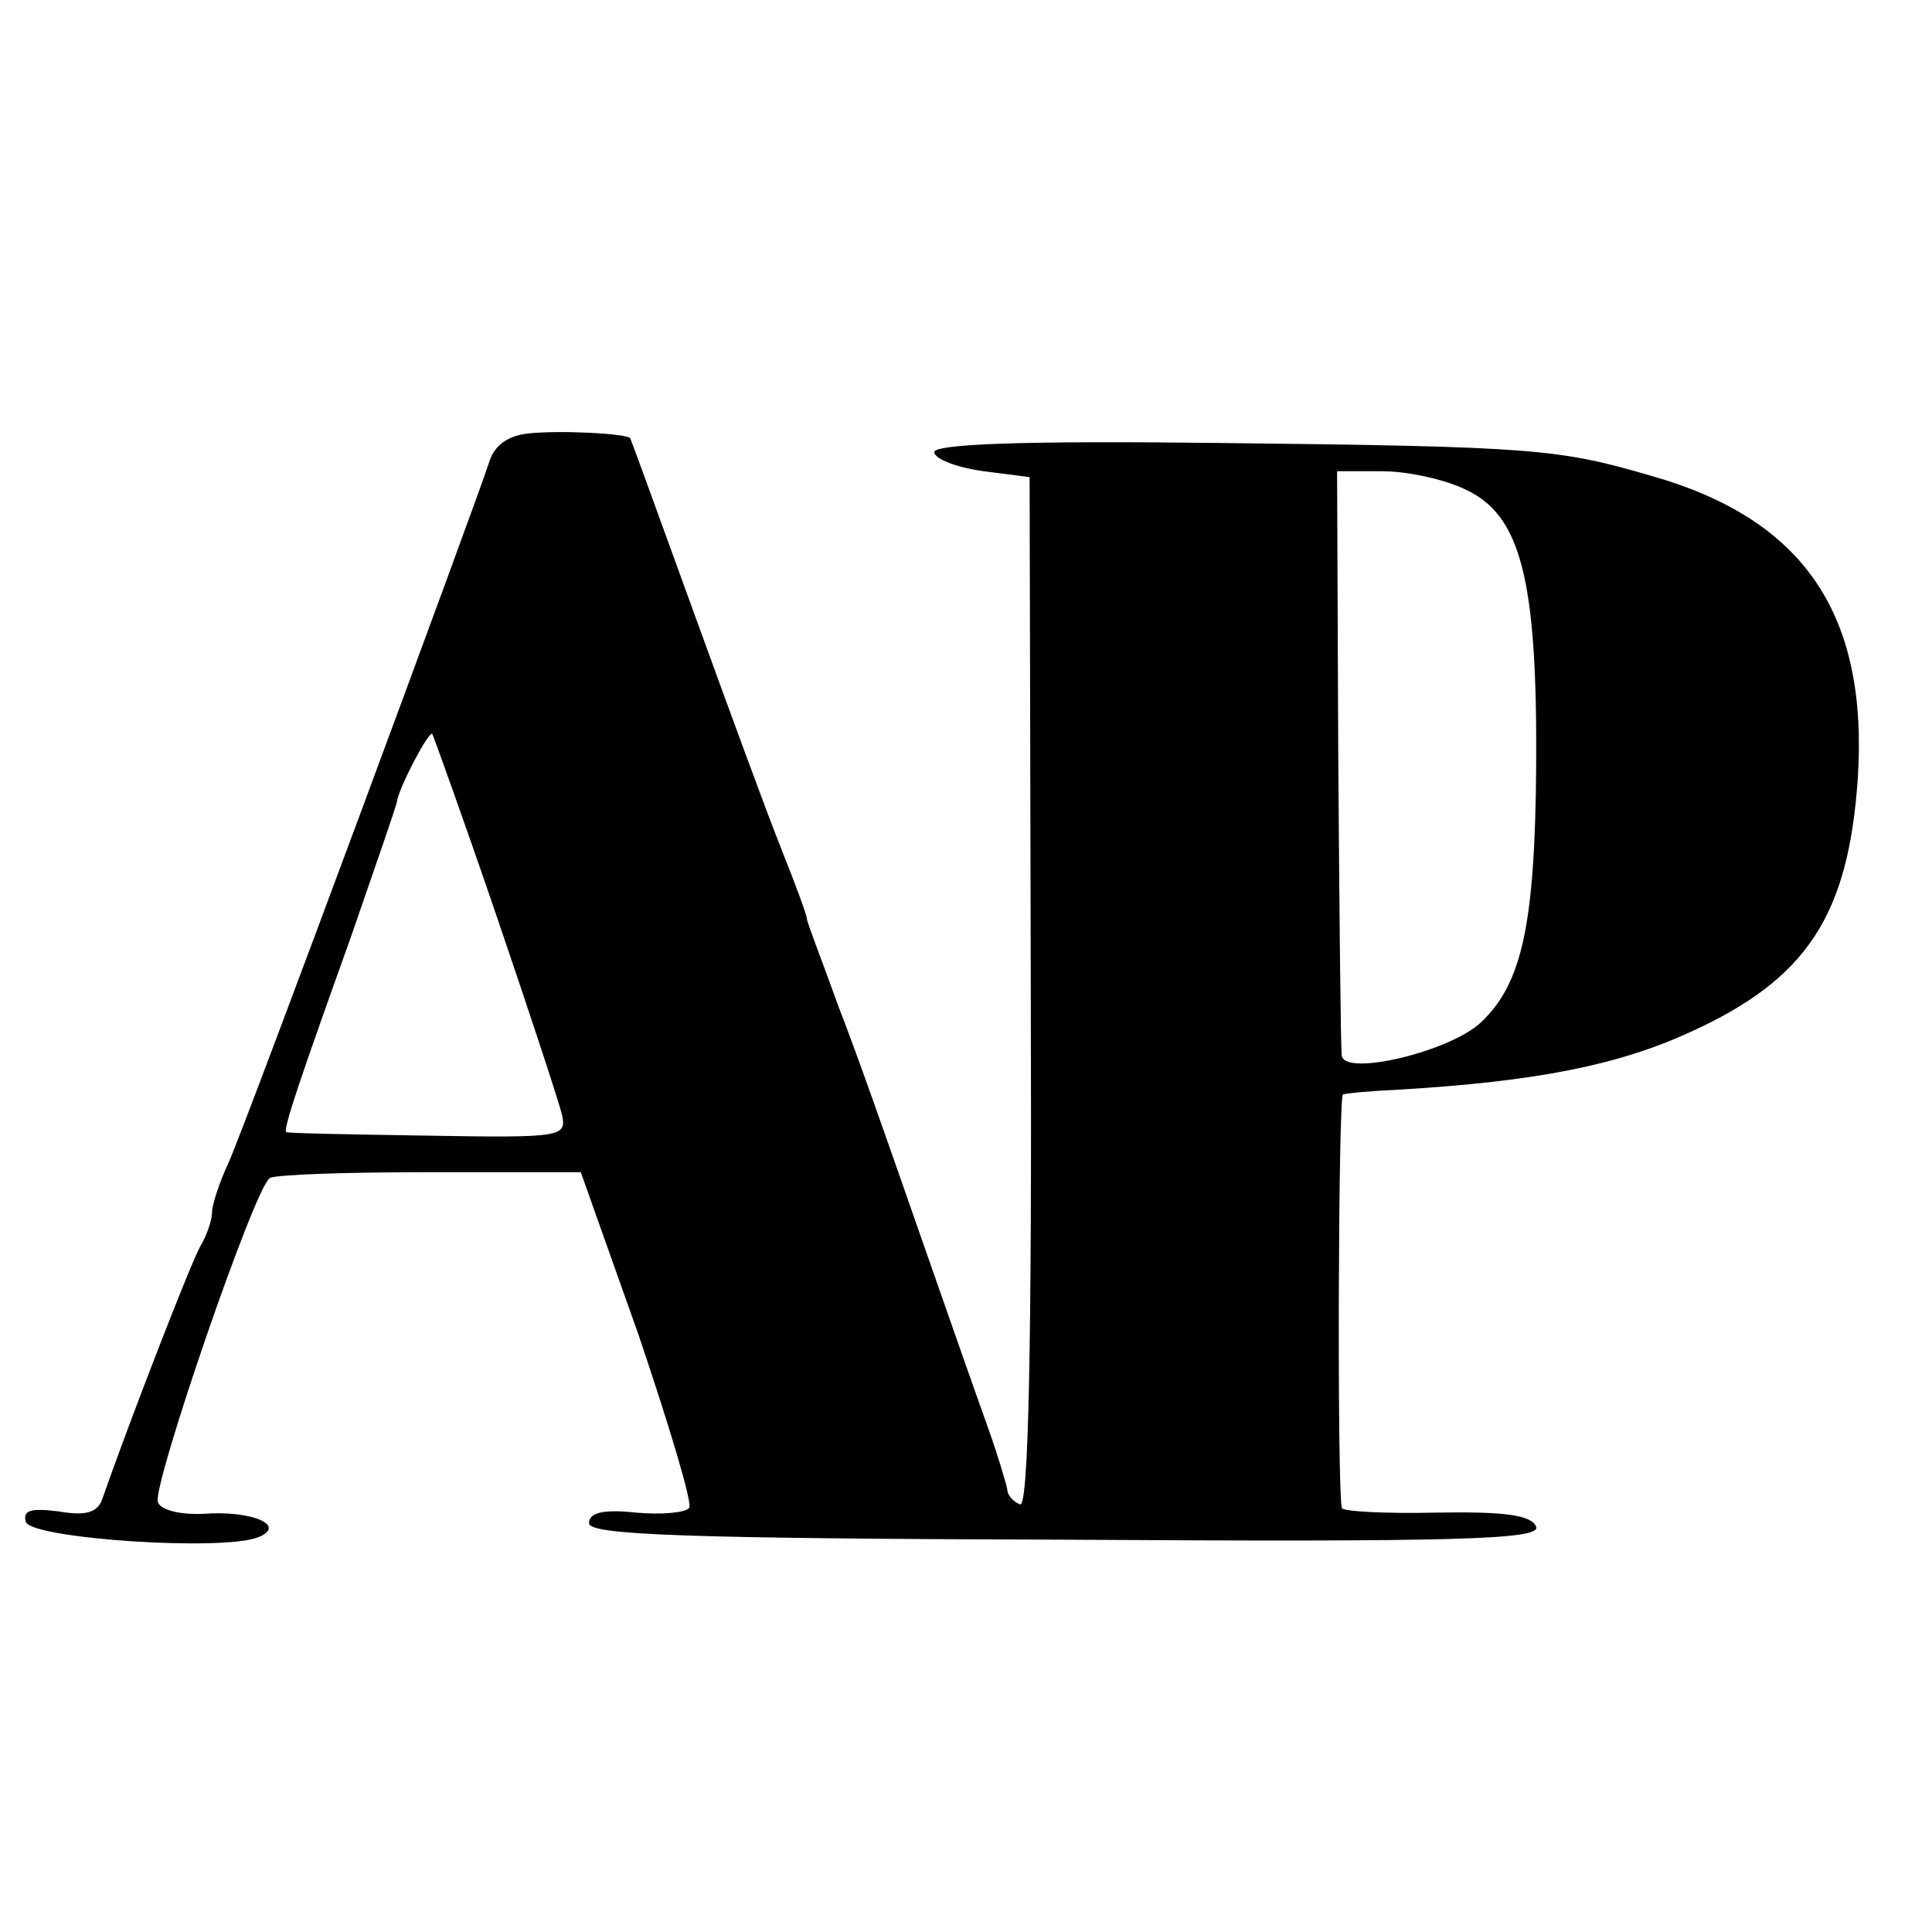
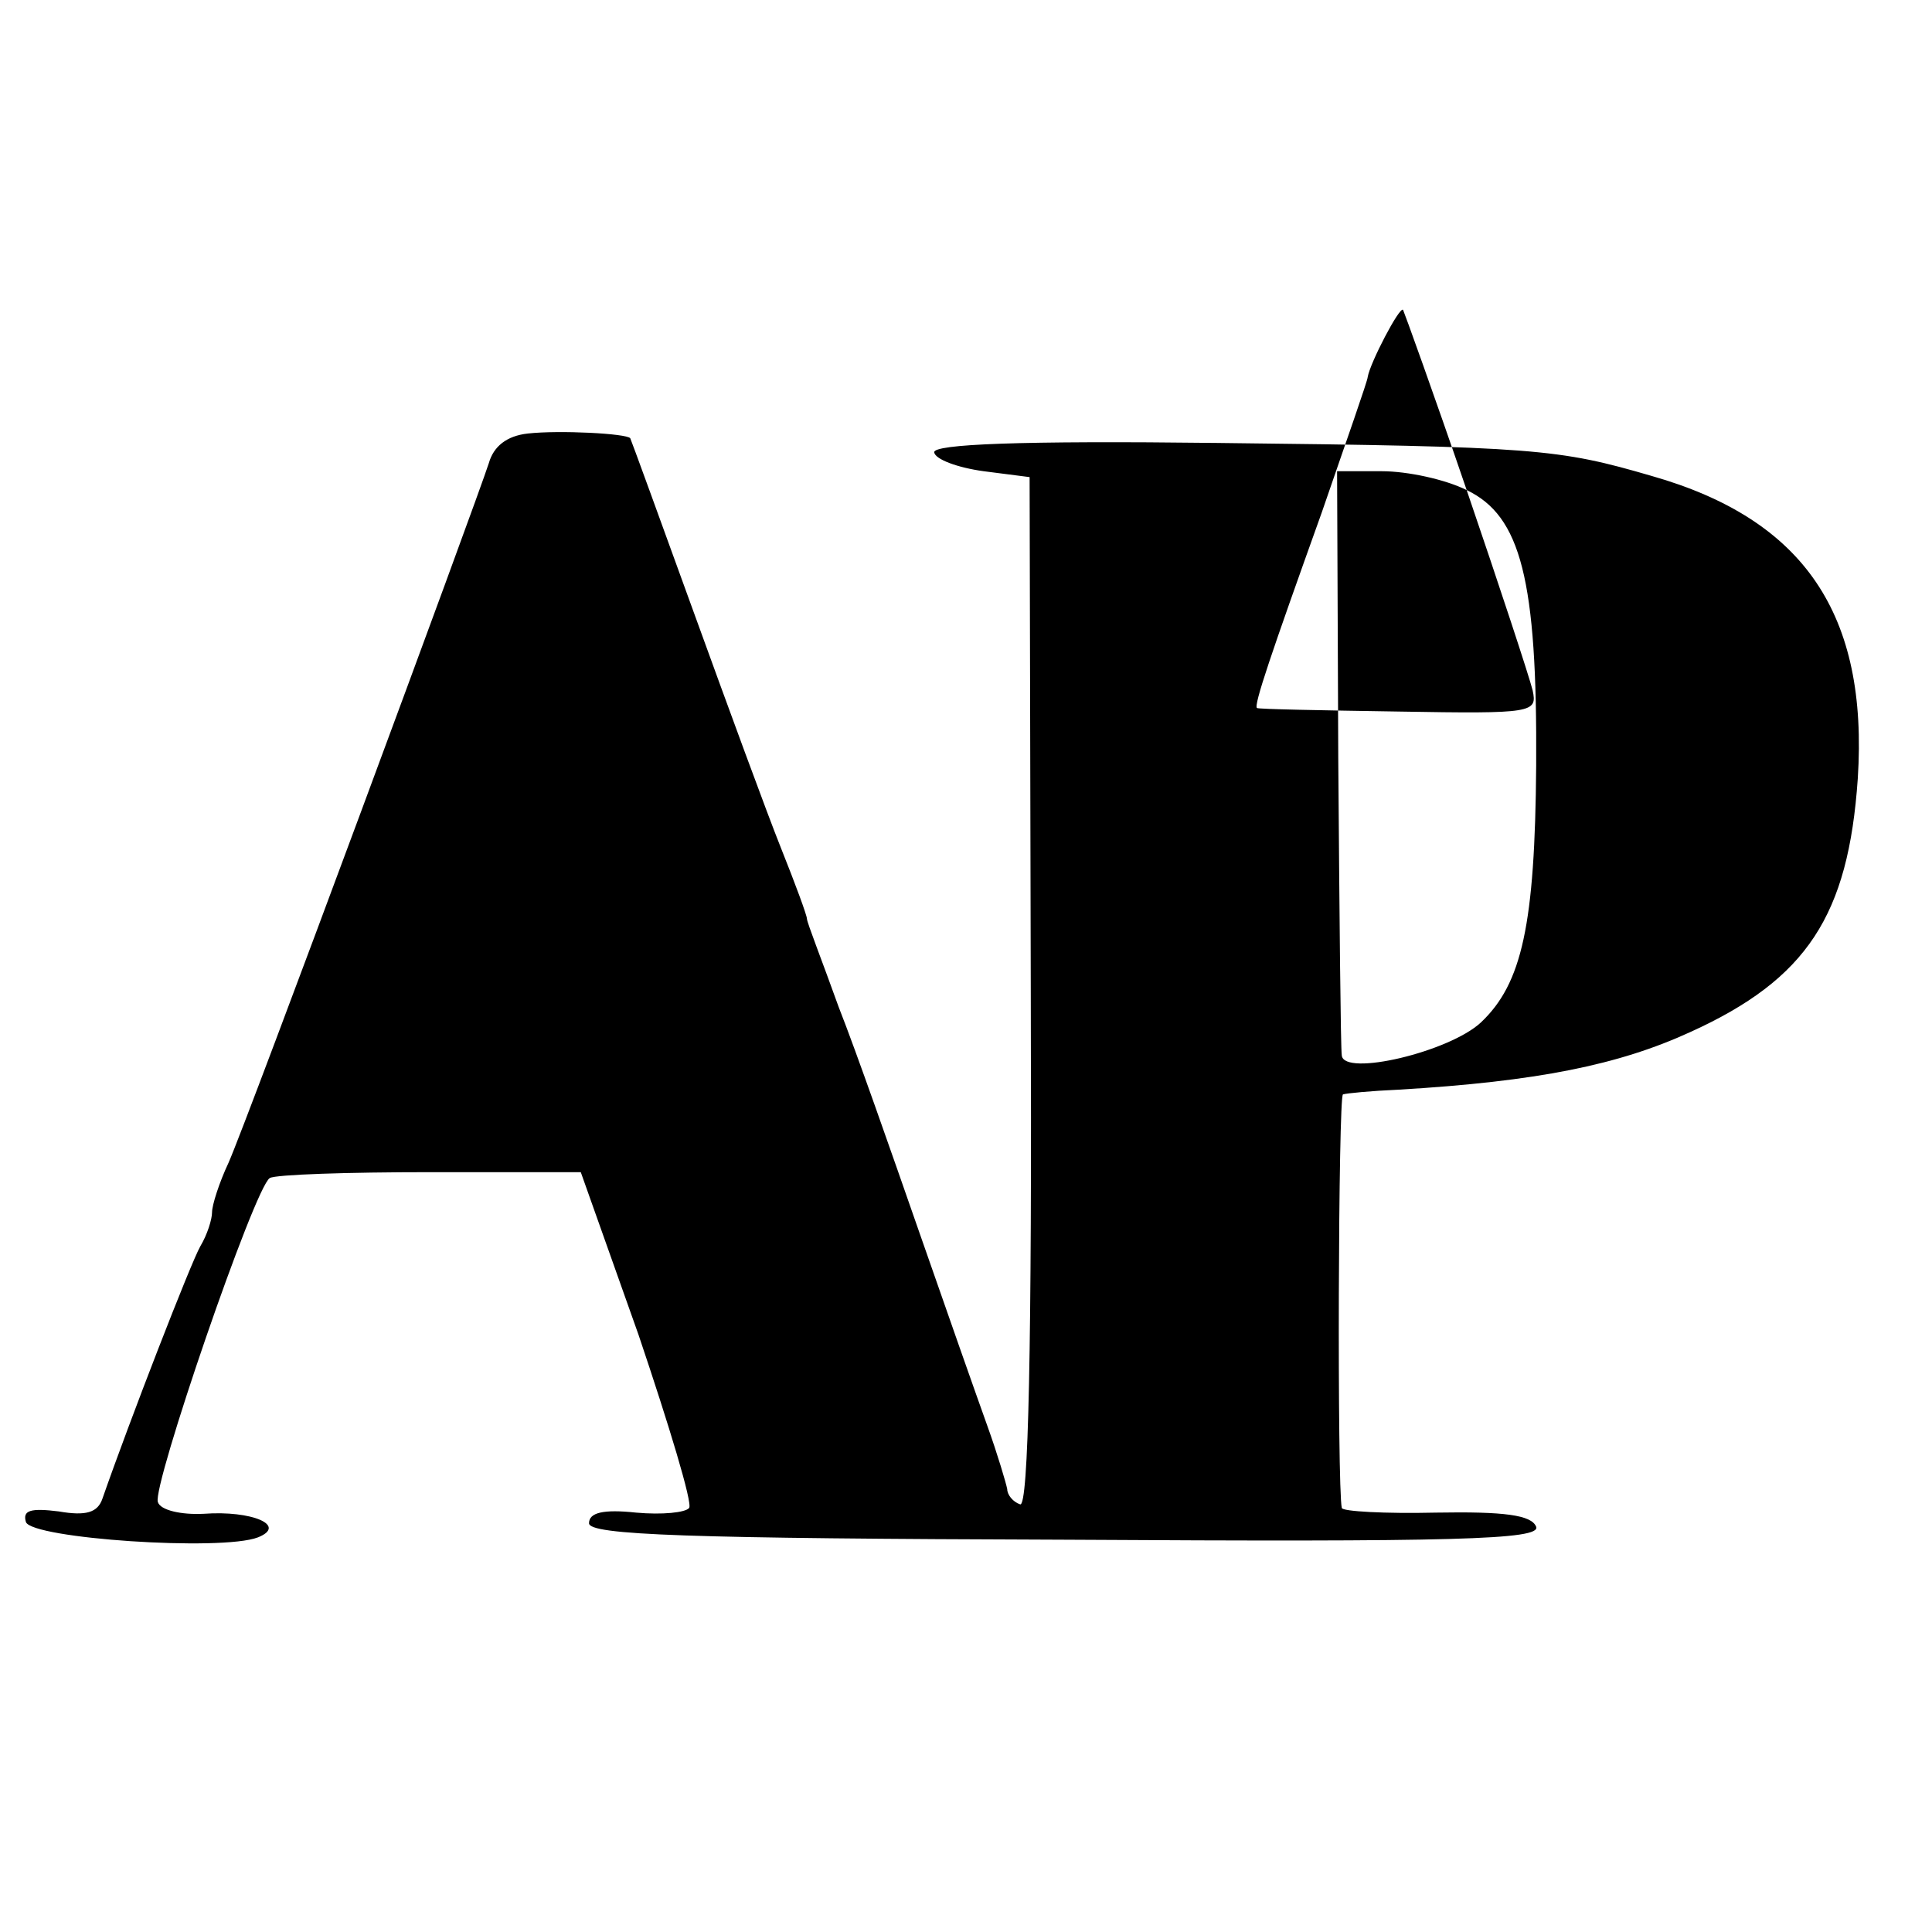
<svg xmlns="http://www.w3.org/2000/svg" version="1.0" width="164pt" height="164pt" viewBox="0 0 164 164" preserveAspectRatio="xMidYMid meet">
  <g transform="translate(0,164) scale(0.1,-0.1)" fill="#000000" stroke="none">
-     <path d="M448 1272 c-18 -2 -29 -11 -33 -25 -11 -34 -205 -558 -221 -594 -8 -17 -14 -36 -14 -42 0 -6 -4 -19 -10 -29 -8 -14 -60 -148 -83 -214 -4 -12 -14 -15 -37 -11 -24 3 -31 1 -28 -9 5 -14 166 -25 197 -13 25 10 -5 23 -46 20 -19 -1 -37 3 -39 10 -5 13 82 267 95 275 5 3 66 5 137 5 l127 0 49 -138 c26 -77 46 -143 43 -147 -3 -4 -23 -6 -45 -4 -28 3 -40 0 -40 -9 0 -10 82 -13 405 -14 331 -2 403 0 399 11 -4 10 -27 13 -85 12 -43 -1 -80 1 -80 4 -4 18 -3 350 1 351 3 1 24 3 47 4 118 7 187 21 248 49 99 45 134 99 142 215 9 139 -45 220 -175 257 -79 23 -98 25 -369 28 -167 2 -241 -1 -240 -8 1 -6 20 -13 42 -16 l39 -5 1 -438 c1 -303 -2 -436 -9 -434 -6 2 -11 8 -11 13 -1 5 -8 29 -17 54 -9 25 -35 99 -58 165 -23 66 -53 152 -68 190 -14 39 -27 72 -27 75 0 3 -10 30 -22 60 -12 30 -45 120 -74 200 -29 80 -53 146 -54 148 -3 4 -60 7 -87 4z m797 -48 c46 -22 60 -76 59 -234 -1 -135 -12 -185 -47 -218 -27 -25 -116 -46 -118 -28 -1 6 -2 120 -3 253 l-1 243 38 0 c22 0 54 -7 72 -16z m-824 -360 c28 -82 53 -158 56 -170 4 -19 1 -20 -114 -18 -65 1 -119 2 -120 3 -3 2 12 46 55 166 21 61 39 112 39 115 2 12 27 60 30 57 1 -2 26 -71 54 -153z" />
+     <path d="M448 1272 c-18 -2 -29 -11 -33 -25 -11 -34 -205 -558 -221 -594 -8 -17 -14 -36 -14 -42 0 -6 -4 -19 -10 -29 -8 -14 -60 -148 -83 -214 -4 -12 -14 -15 -37 -11 -24 3 -31 1 -28 -9 5 -14 166 -25 197 -13 25 10 -5 23 -46 20 -19 -1 -37 3 -39 10 -5 13 82 267 95 275 5 3 66 5 137 5 l127 0 49 -138 c26 -77 46 -143 43 -147 -3 -4 -23 -6 -45 -4 -28 3 -40 0 -40 -9 0 -10 82 -13 405 -14 331 -2 403 0 399 11 -4 10 -27 13 -85 12 -43 -1 -80 1 -80 4 -4 18 -3 350 1 351 3 1 24 3 47 4 118 7 187 21 248 49 99 45 134 99 142 215 9 139 -45 220 -175 257 -79 23 -98 25 -369 28 -167 2 -241 -1 -240 -8 1 -6 20 -13 42 -16 l39 -5 1 -438 c1 -303 -2 -436 -9 -434 -6 2 -11 8 -11 13 -1 5 -8 29 -17 54 -9 25 -35 99 -58 165 -23 66 -53 152 -68 190 -14 39 -27 72 -27 75 0 3 -10 30 -22 60 -12 30 -45 120 -74 200 -29 80 -53 146 -54 148 -3 4 -60 7 -87 4z m797 -48 c46 -22 60 -76 59 -234 -1 -135 -12 -185 -47 -218 -27 -25 -116 -46 -118 -28 -1 6 -2 120 -3 253 l-1 243 38 0 c22 0 54 -7 72 -16z c28 -82 53 -158 56 -170 4 -19 1 -20 -114 -18 -65 1 -119 2 -120 3 -3 2 12 46 55 166 21 61 39 112 39 115 2 12 27 60 30 57 1 -2 26 -71 54 -153z" />
  </g>
</svg>